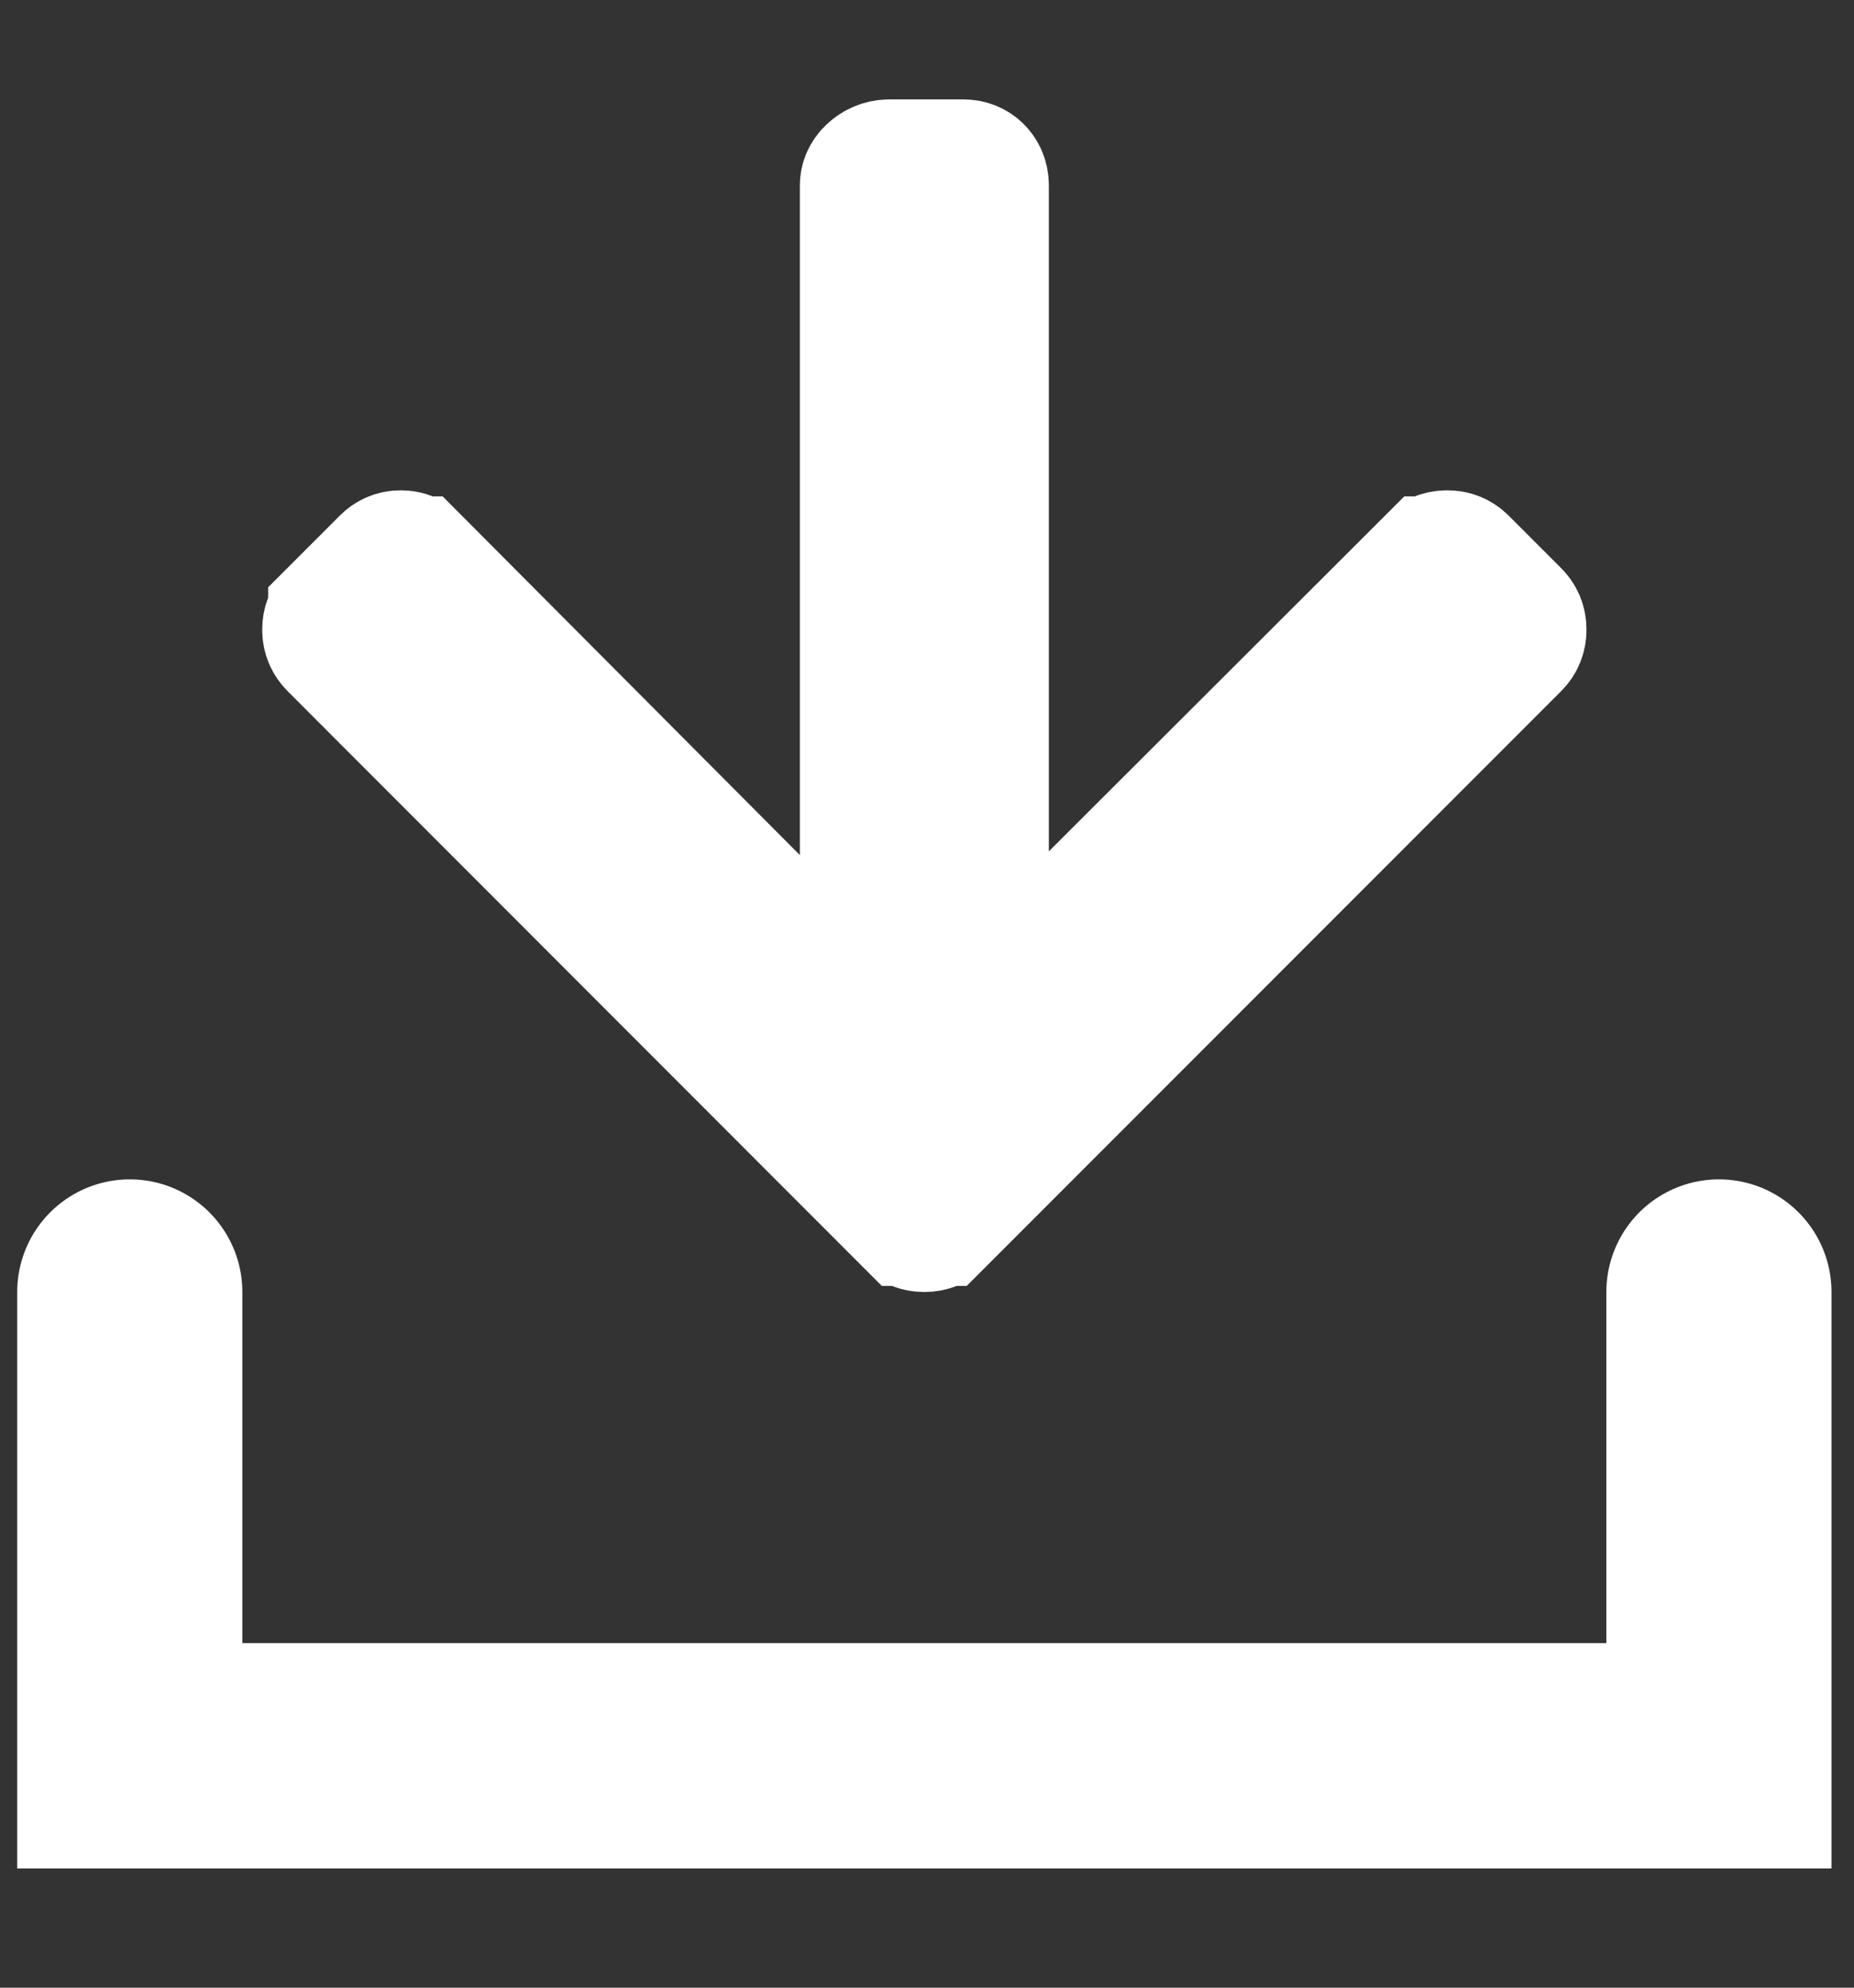
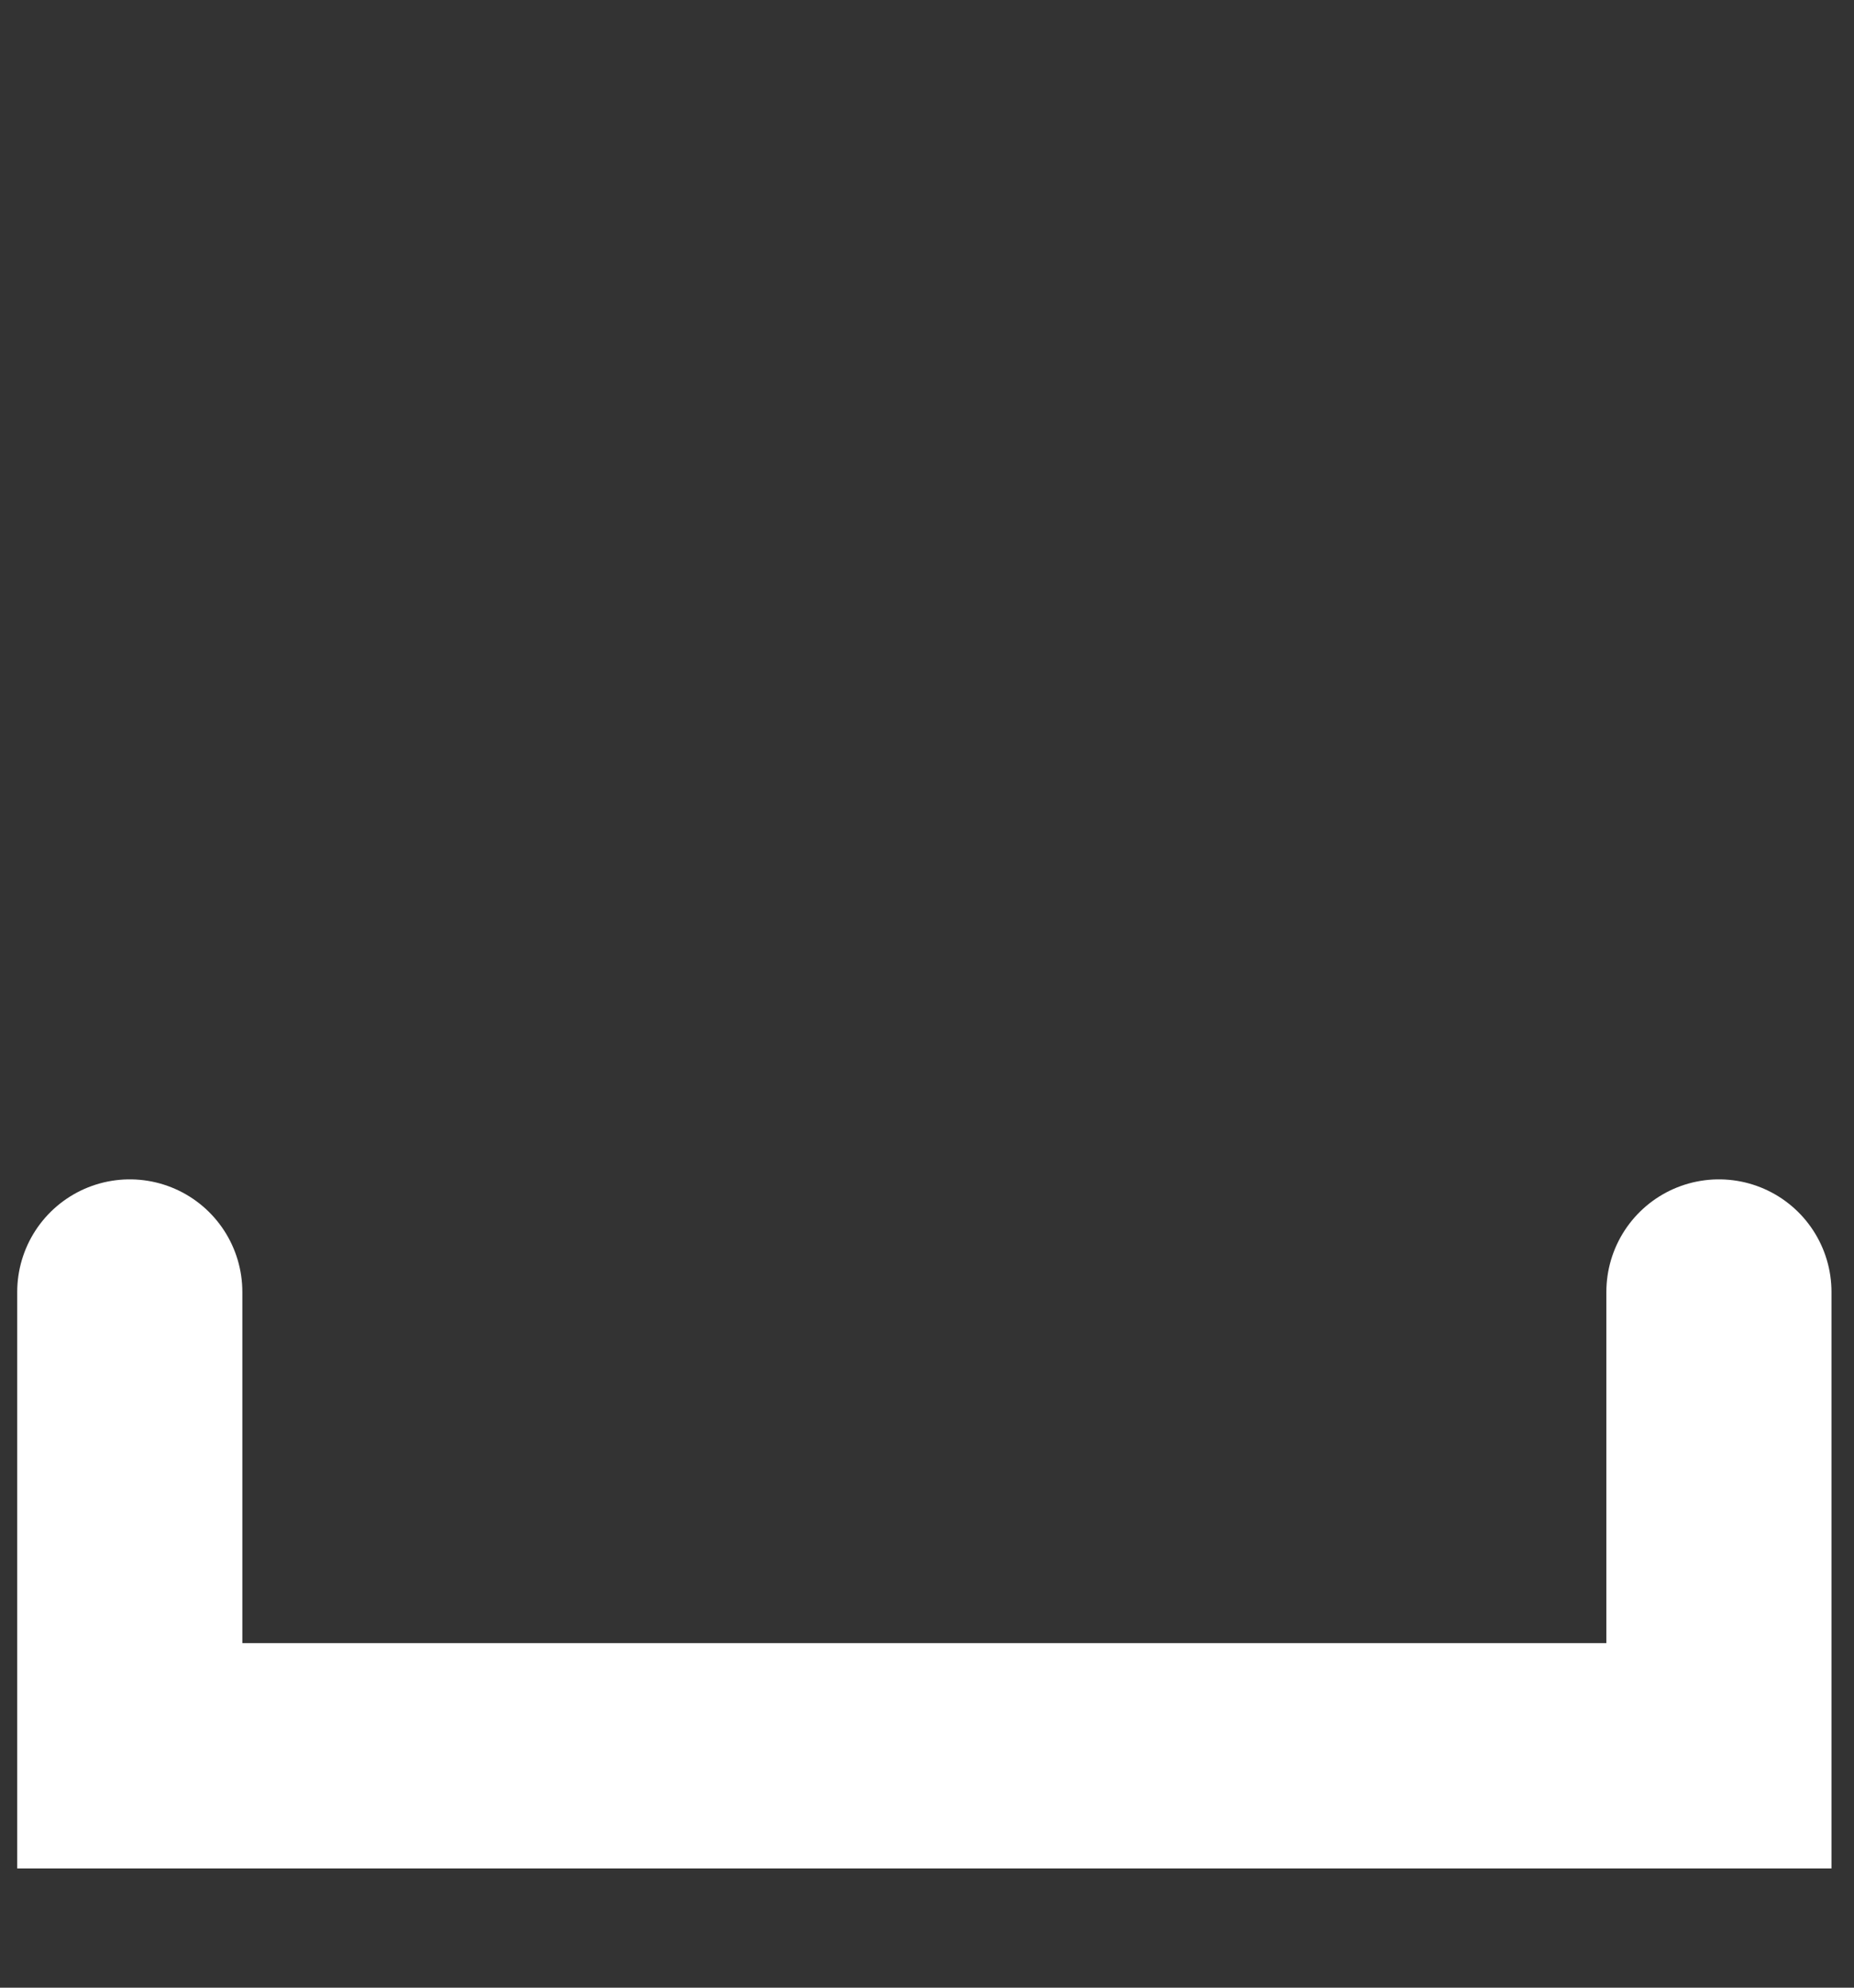
<svg xmlns="http://www.w3.org/2000/svg" width="14" height="15" viewBox="0 0 14 15" fill="none">
  <rect x="0" y="0" width="14" height="15" fill="#333333" stroke="none" />
-   <path d="M7.093 9.204L7.093 9.204L11.434 4.863C11.434 4.863 11.434 4.863 11.434 4.863C11.464 4.834 11.48 4.796 11.48 4.752C11.48 4.707 11.464 4.669 11.434 4.64L11.04 4.246L11.04 4.246C11.011 4.216 10.973 4.2 10.928 4.2C10.88 4.2 10.838 4.219 10.812 4.246L10.811 4.246L8.273 6.779L7.42 7.63L7.42 6.425L7.42 1.399C7.42 1.351 7.402 1.315 7.378 1.291C7.354 1.267 7.319 1.25 7.273 1.25L6.716 1.25C6.666 1.25 6.619 1.27 6.586 1.302C6.553 1.332 6.54 1.367 6.54 1.399L6.54 6.453L6.54 7.663L5.686 6.806L3.135 4.246C3.134 4.246 3.134 4.246 3.134 4.246C3.102 4.214 3.068 4.2 3.027 4.2C2.985 4.2 2.949 4.215 2.918 4.246C2.918 4.246 2.918 4.246 2.918 4.246L2.525 4.639L2.525 4.64C2.496 4.669 2.48 4.706 2.48 4.752C2.48 4.796 2.496 4.833 2.526 4.863L6.866 9.204L7.093 9.204ZM7.093 9.204C7.064 9.234 7.026 9.25 6.981 9.25L6.978 9.25M7.093 9.204L6.978 9.25M6.978 9.25C6.934 9.25 6.896 9.234 6.867 9.204L6.978 9.25Z" fill="white" stroke="white" />
  <path d="M0.98 9.75V13.25H12.98V9.75" stroke="white" stroke-width="1.7" stroke-linecap="round" />
</svg>